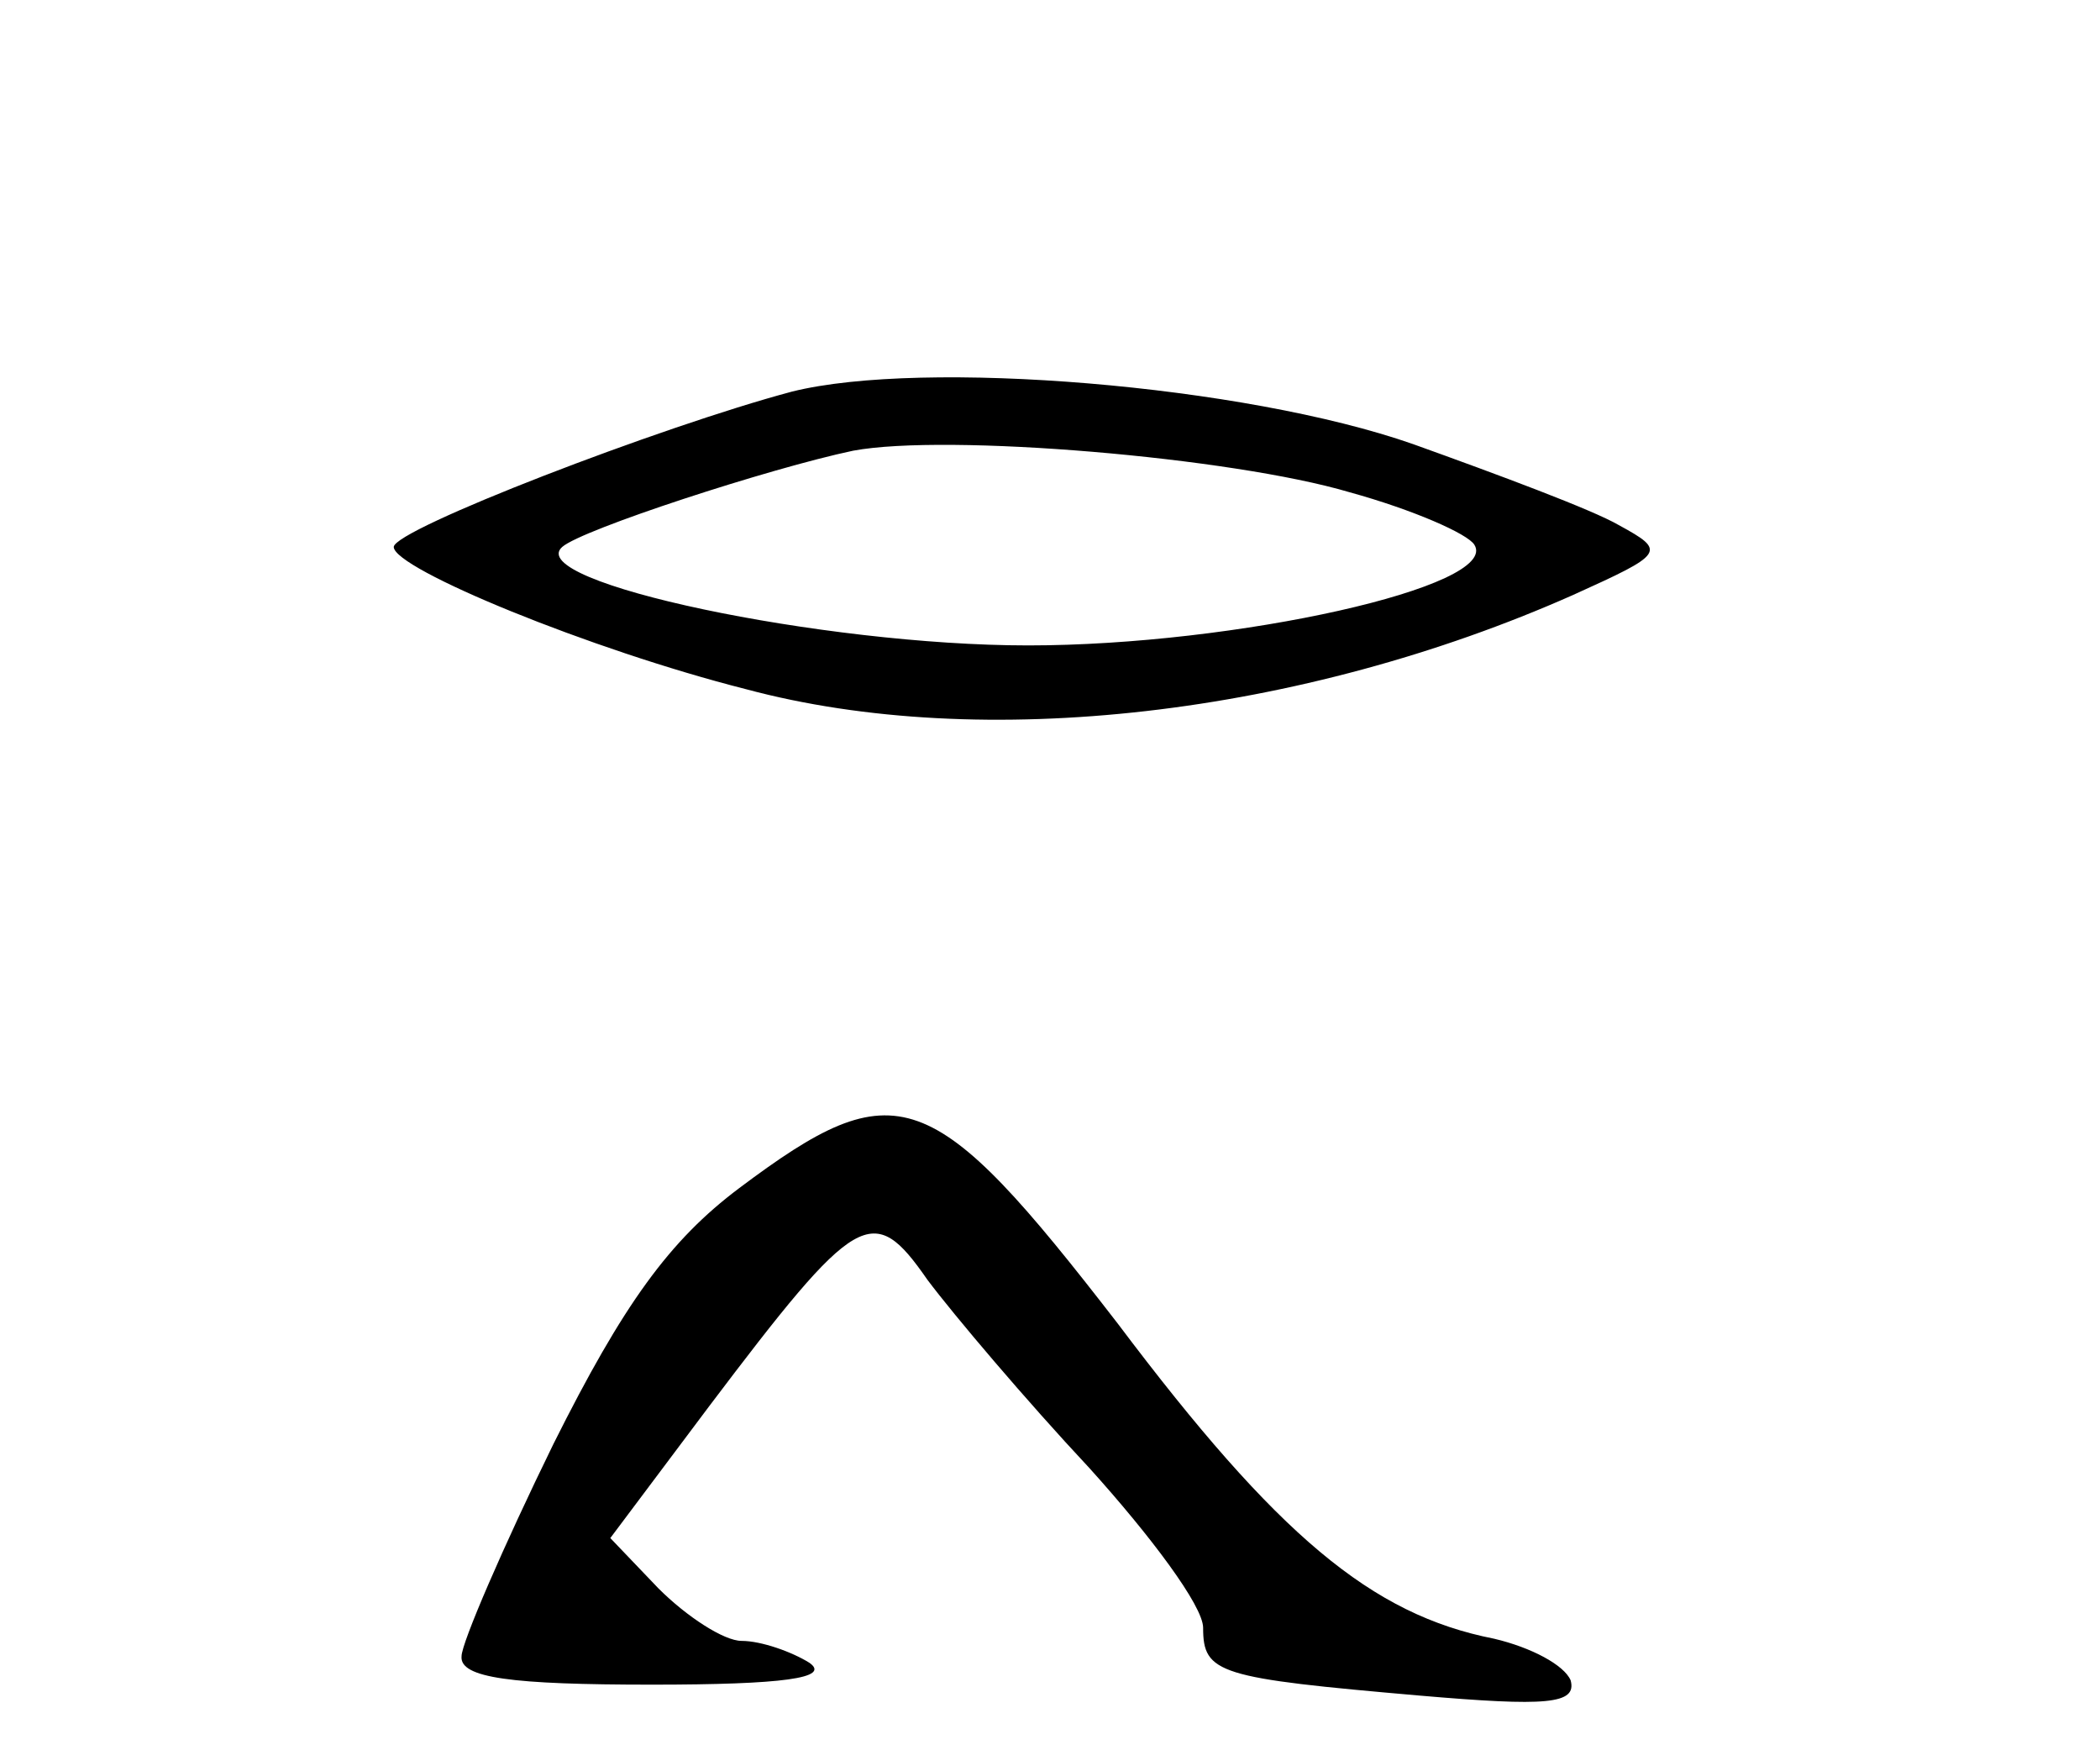
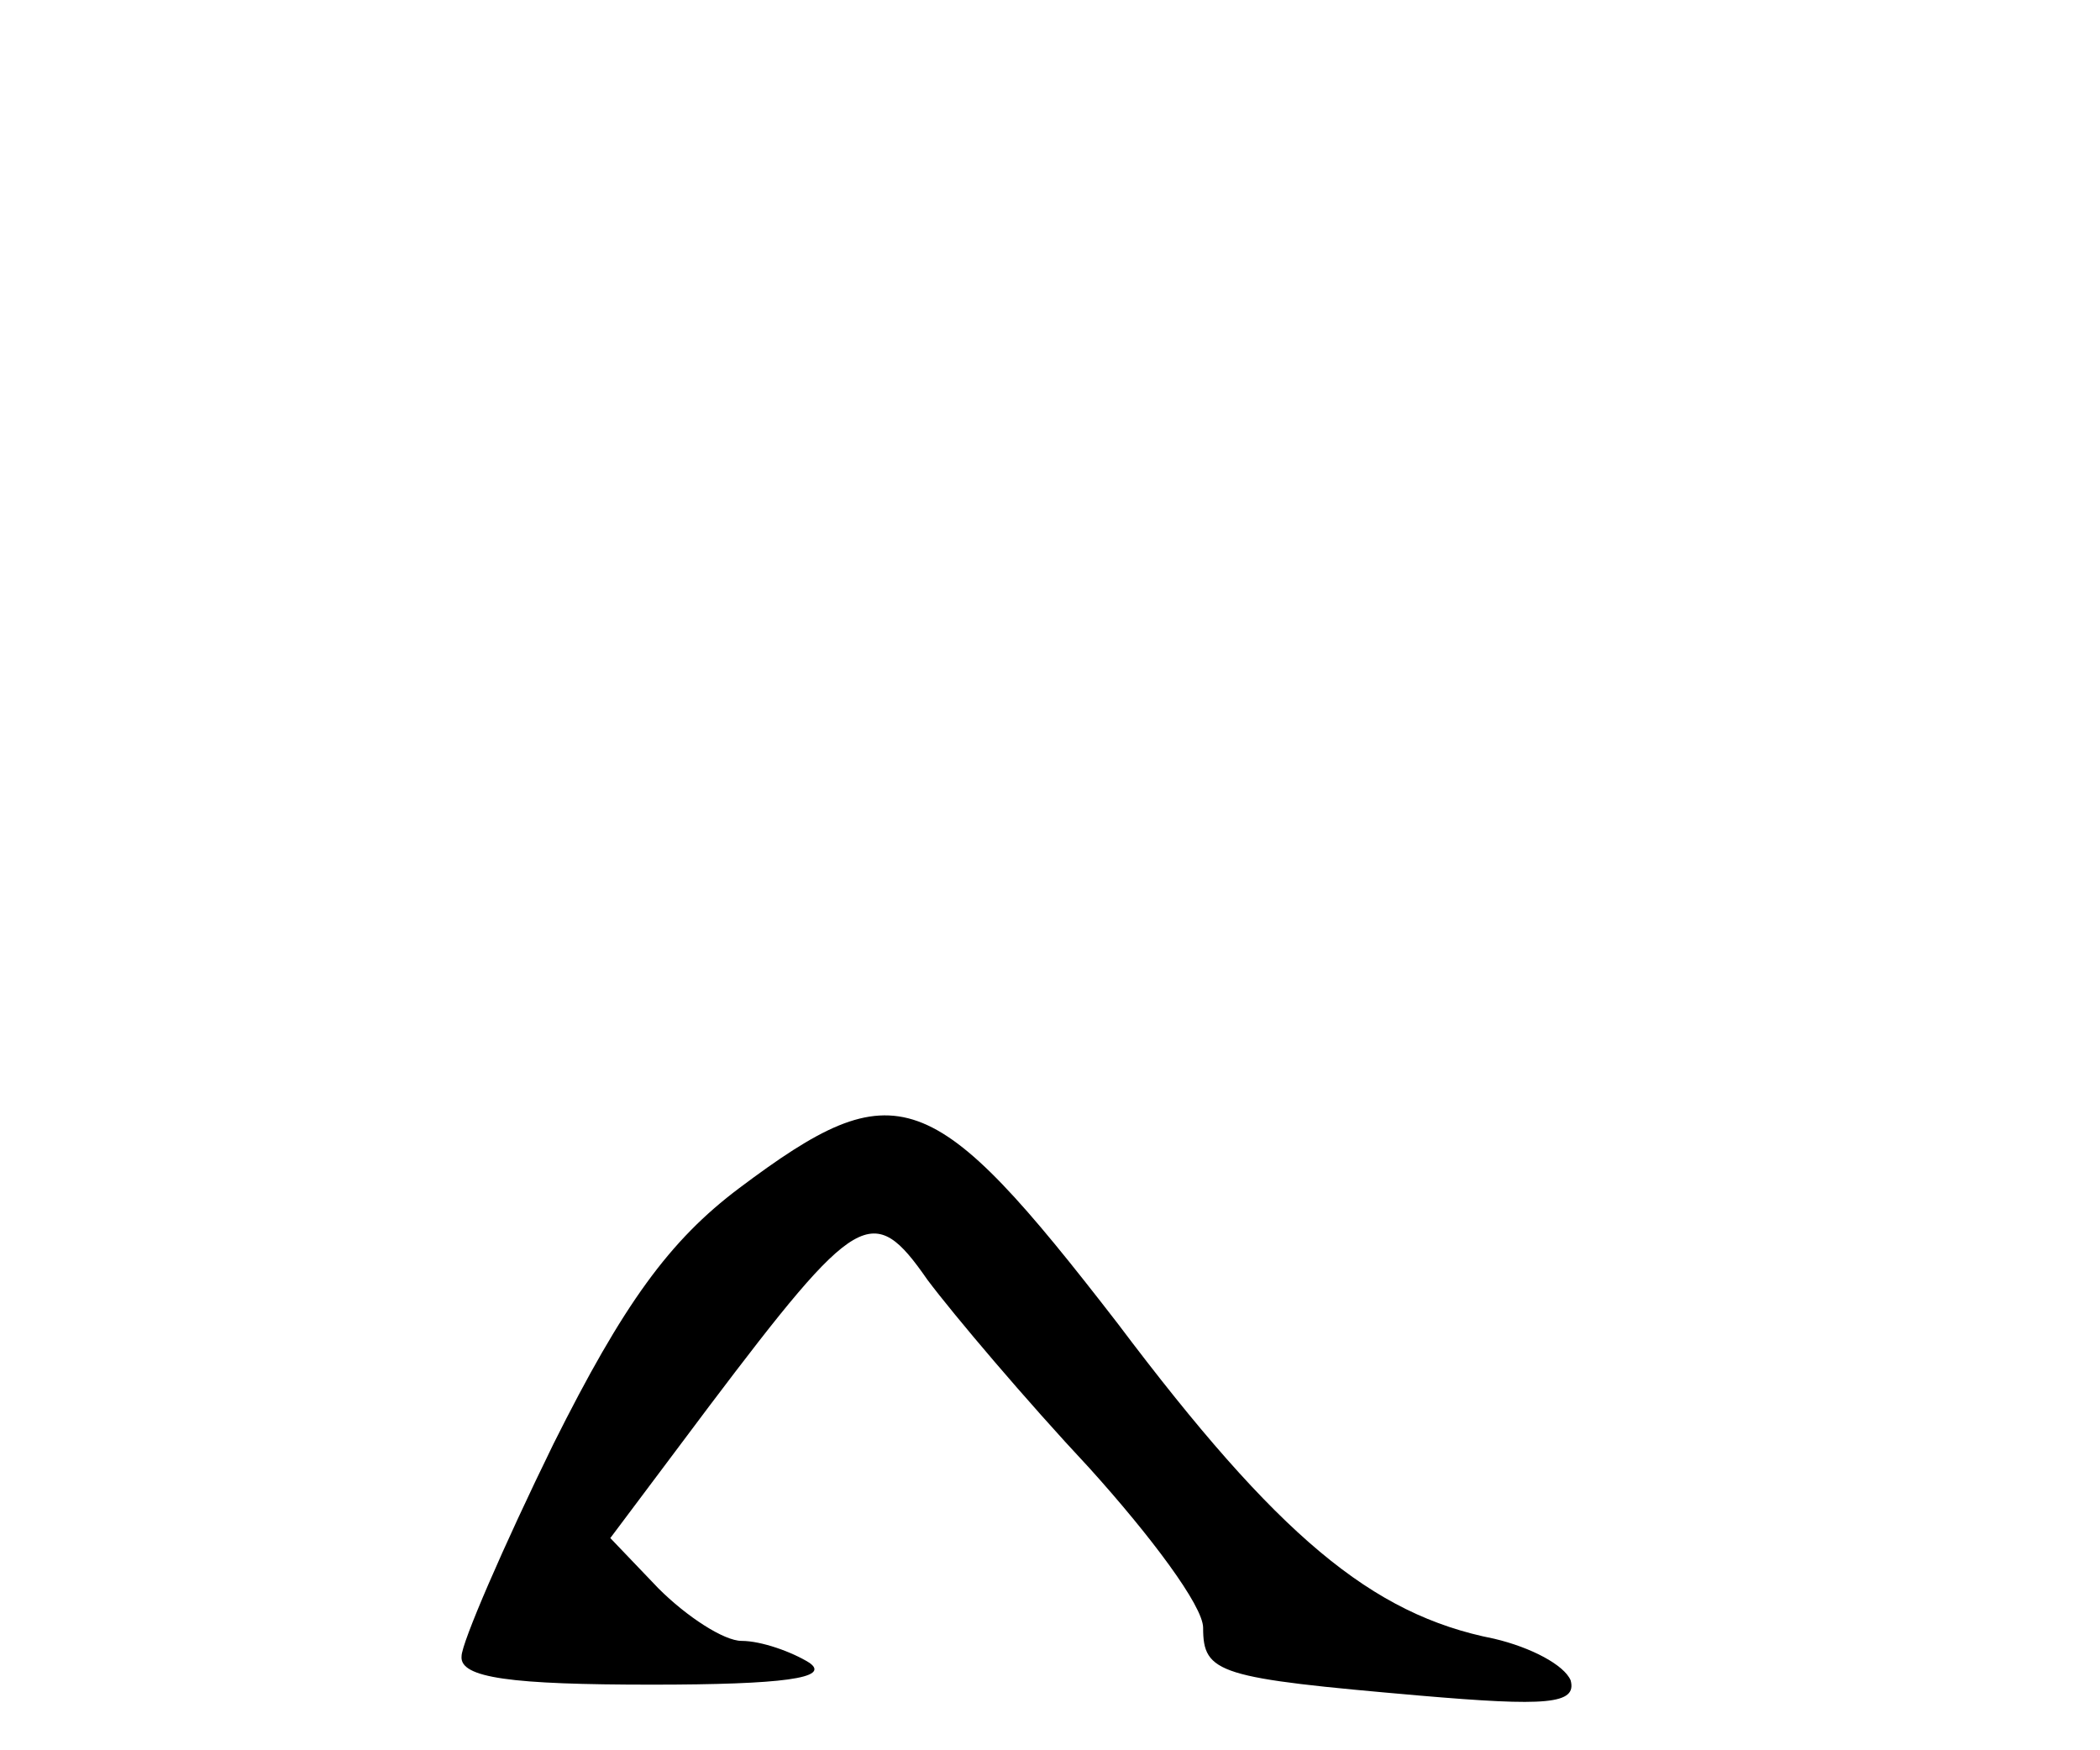
<svg xmlns="http://www.w3.org/2000/svg" version="1.0" width="96pt" height="80pt" viewBox="0 0 96 80" preserveAspectRatio="xMidYMid meet">
  <g transform="translate(0,80) scale(0.1,-0.1)" fill="#000000" stroke="none">
-     <path d="M362 621 c-60 -16 -182 -63 -182 -71 0 -10 90 -47 161 -65 108 -29 254 -12 378 43 42 19 43 20 21 32 -12 7 -55 23 -94 37 -77 27 -224 39 -284 24z m255 -46 c29 -8 54 -19 57 -24 12 -19 -109 -46 -204 -46 -94 0 -231 29 -213 45 9 8 95 36 133 44 43 8 173 -3 227 -19z" />
    <path d="M338 257 c-32 -24 -53 -53 -85 -117 -23 -47 -42 -91 -42 -97 -1 -10 23 -13 87 -13 60 0 82 3 72 10 -8 5 -22 10 -31 10 -8 0 -25 11 -38 24 l-22 23 45 60 c68 90 75 94 100 58 12 -16 45 -55 74 -86 28 -31 52 -63 52 -73 0 -21 7 -23 99 -31 58 -5 72 -4 69 7 -3 7 -18 15 -35 19 -56 11 -99 47 -172 144 -85 110 -101 116 -173 62z" />
  </g>
</svg>